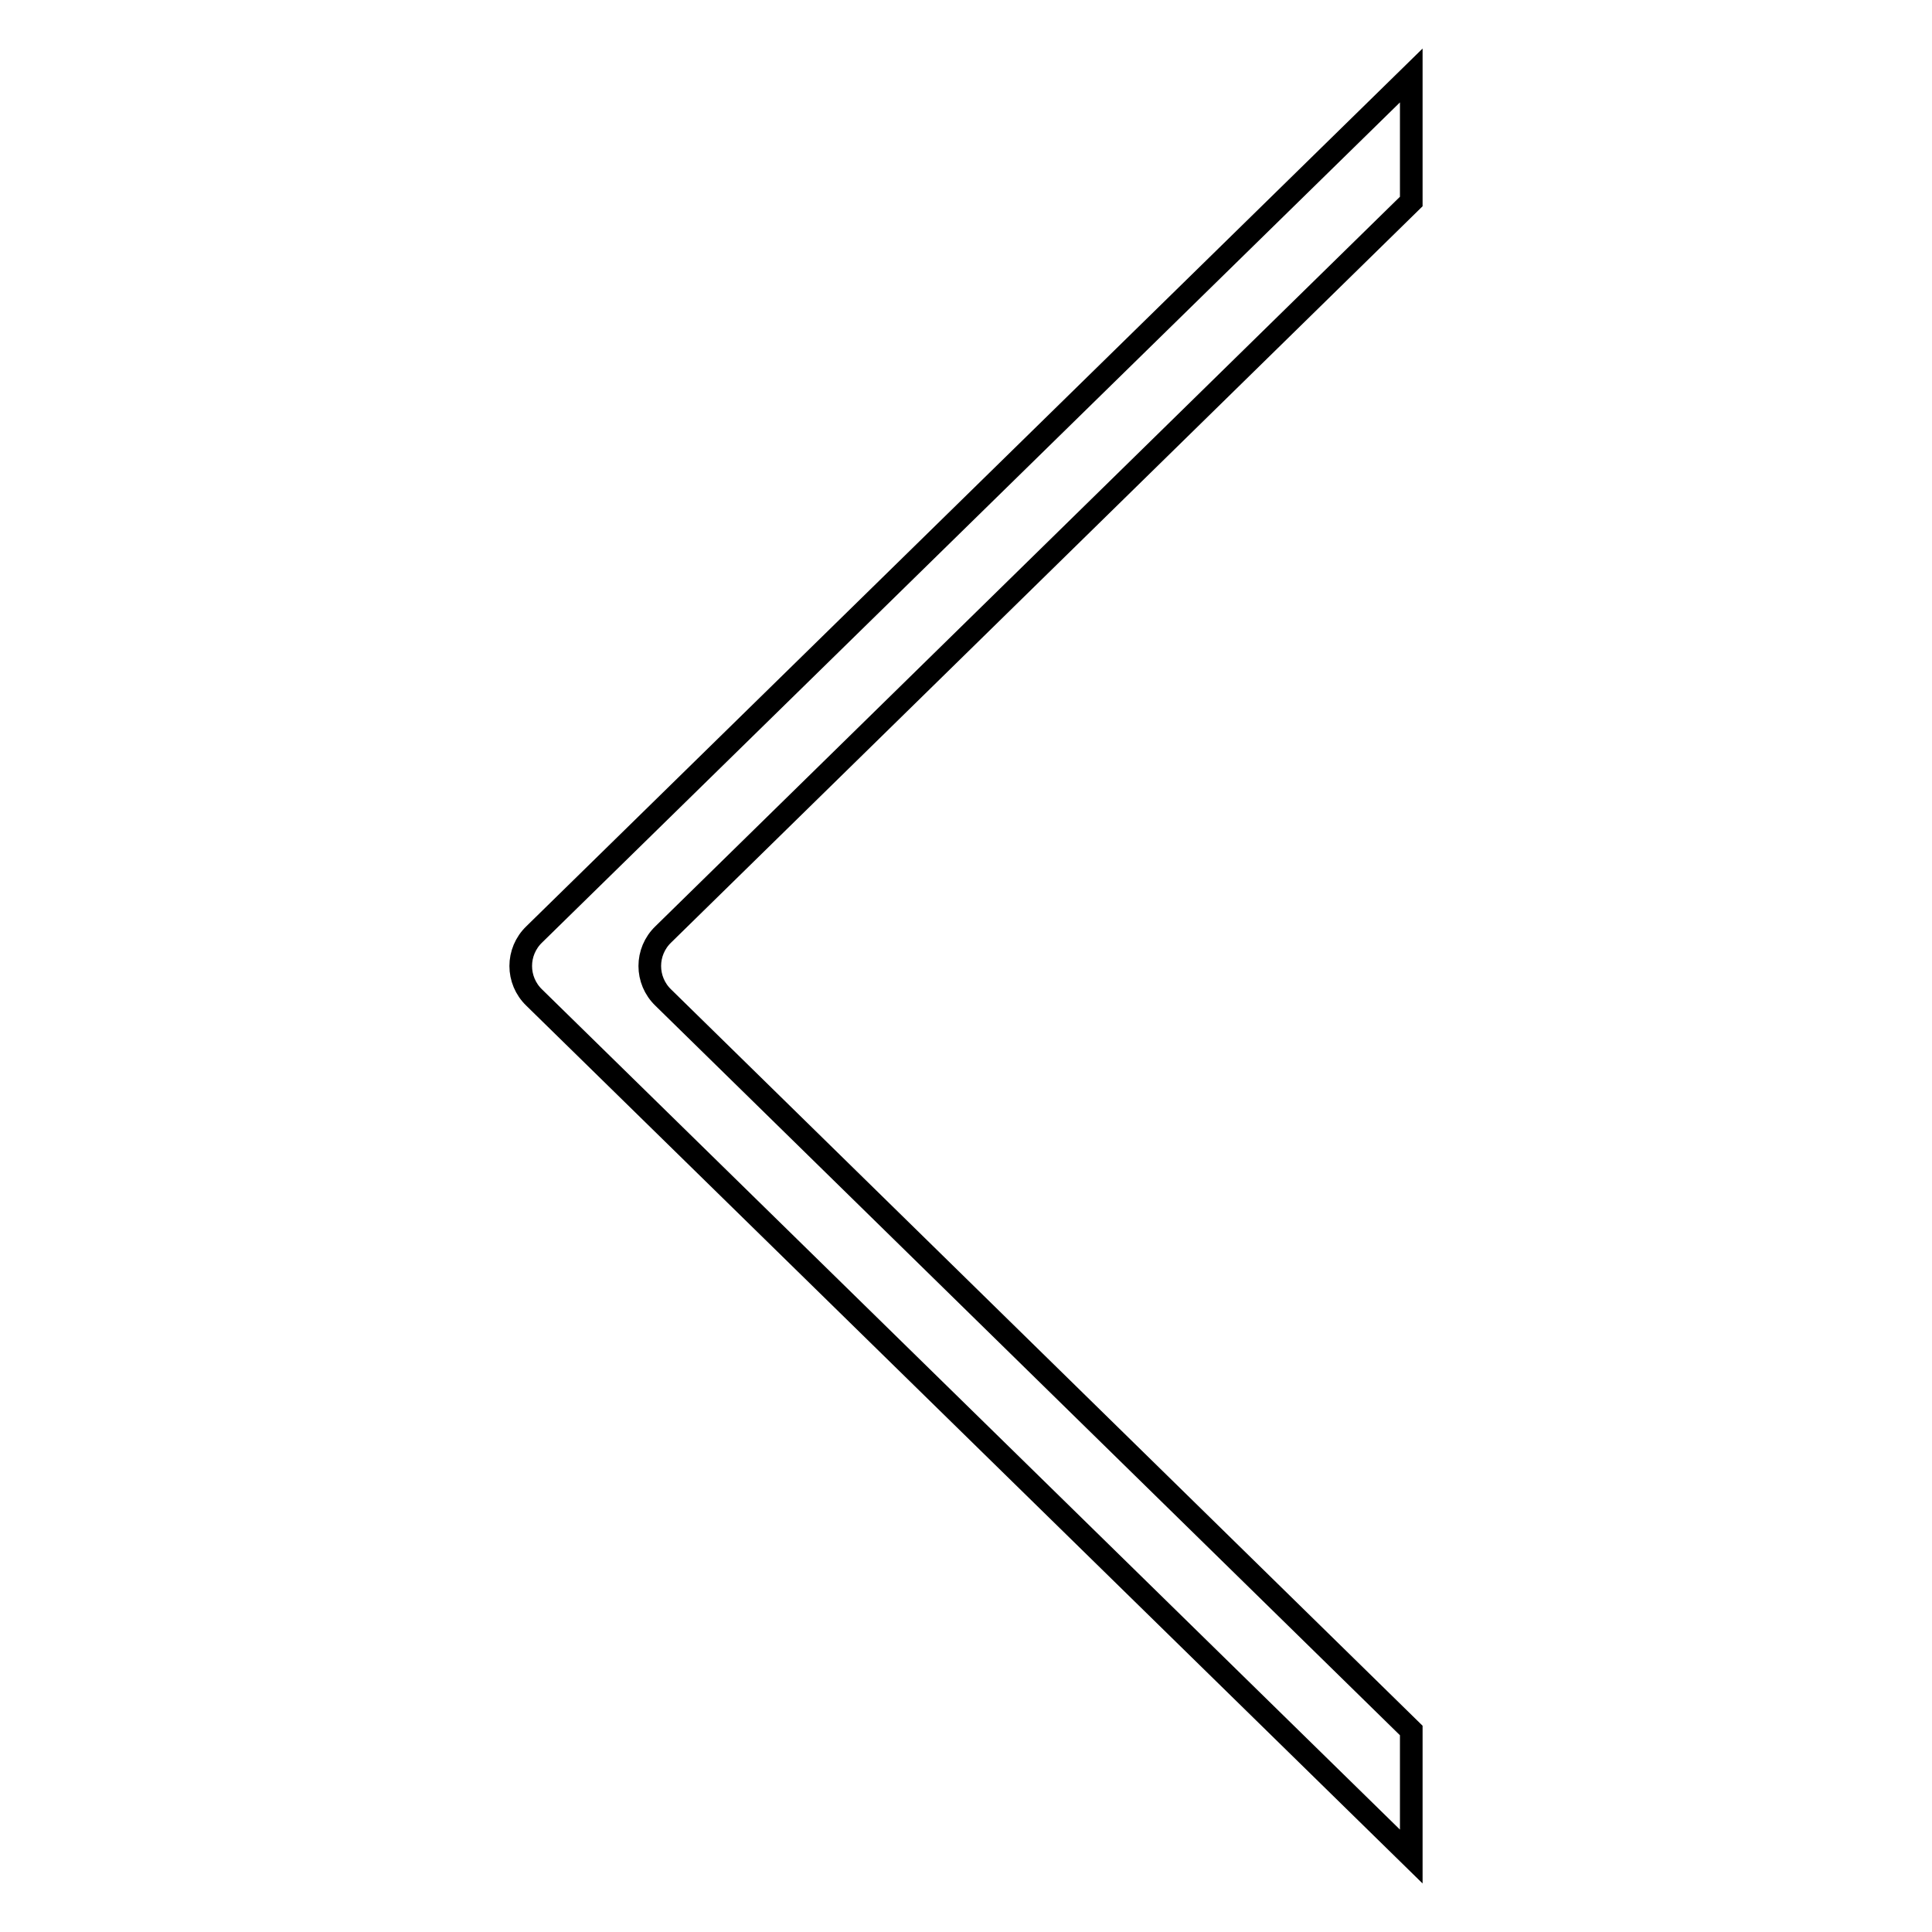
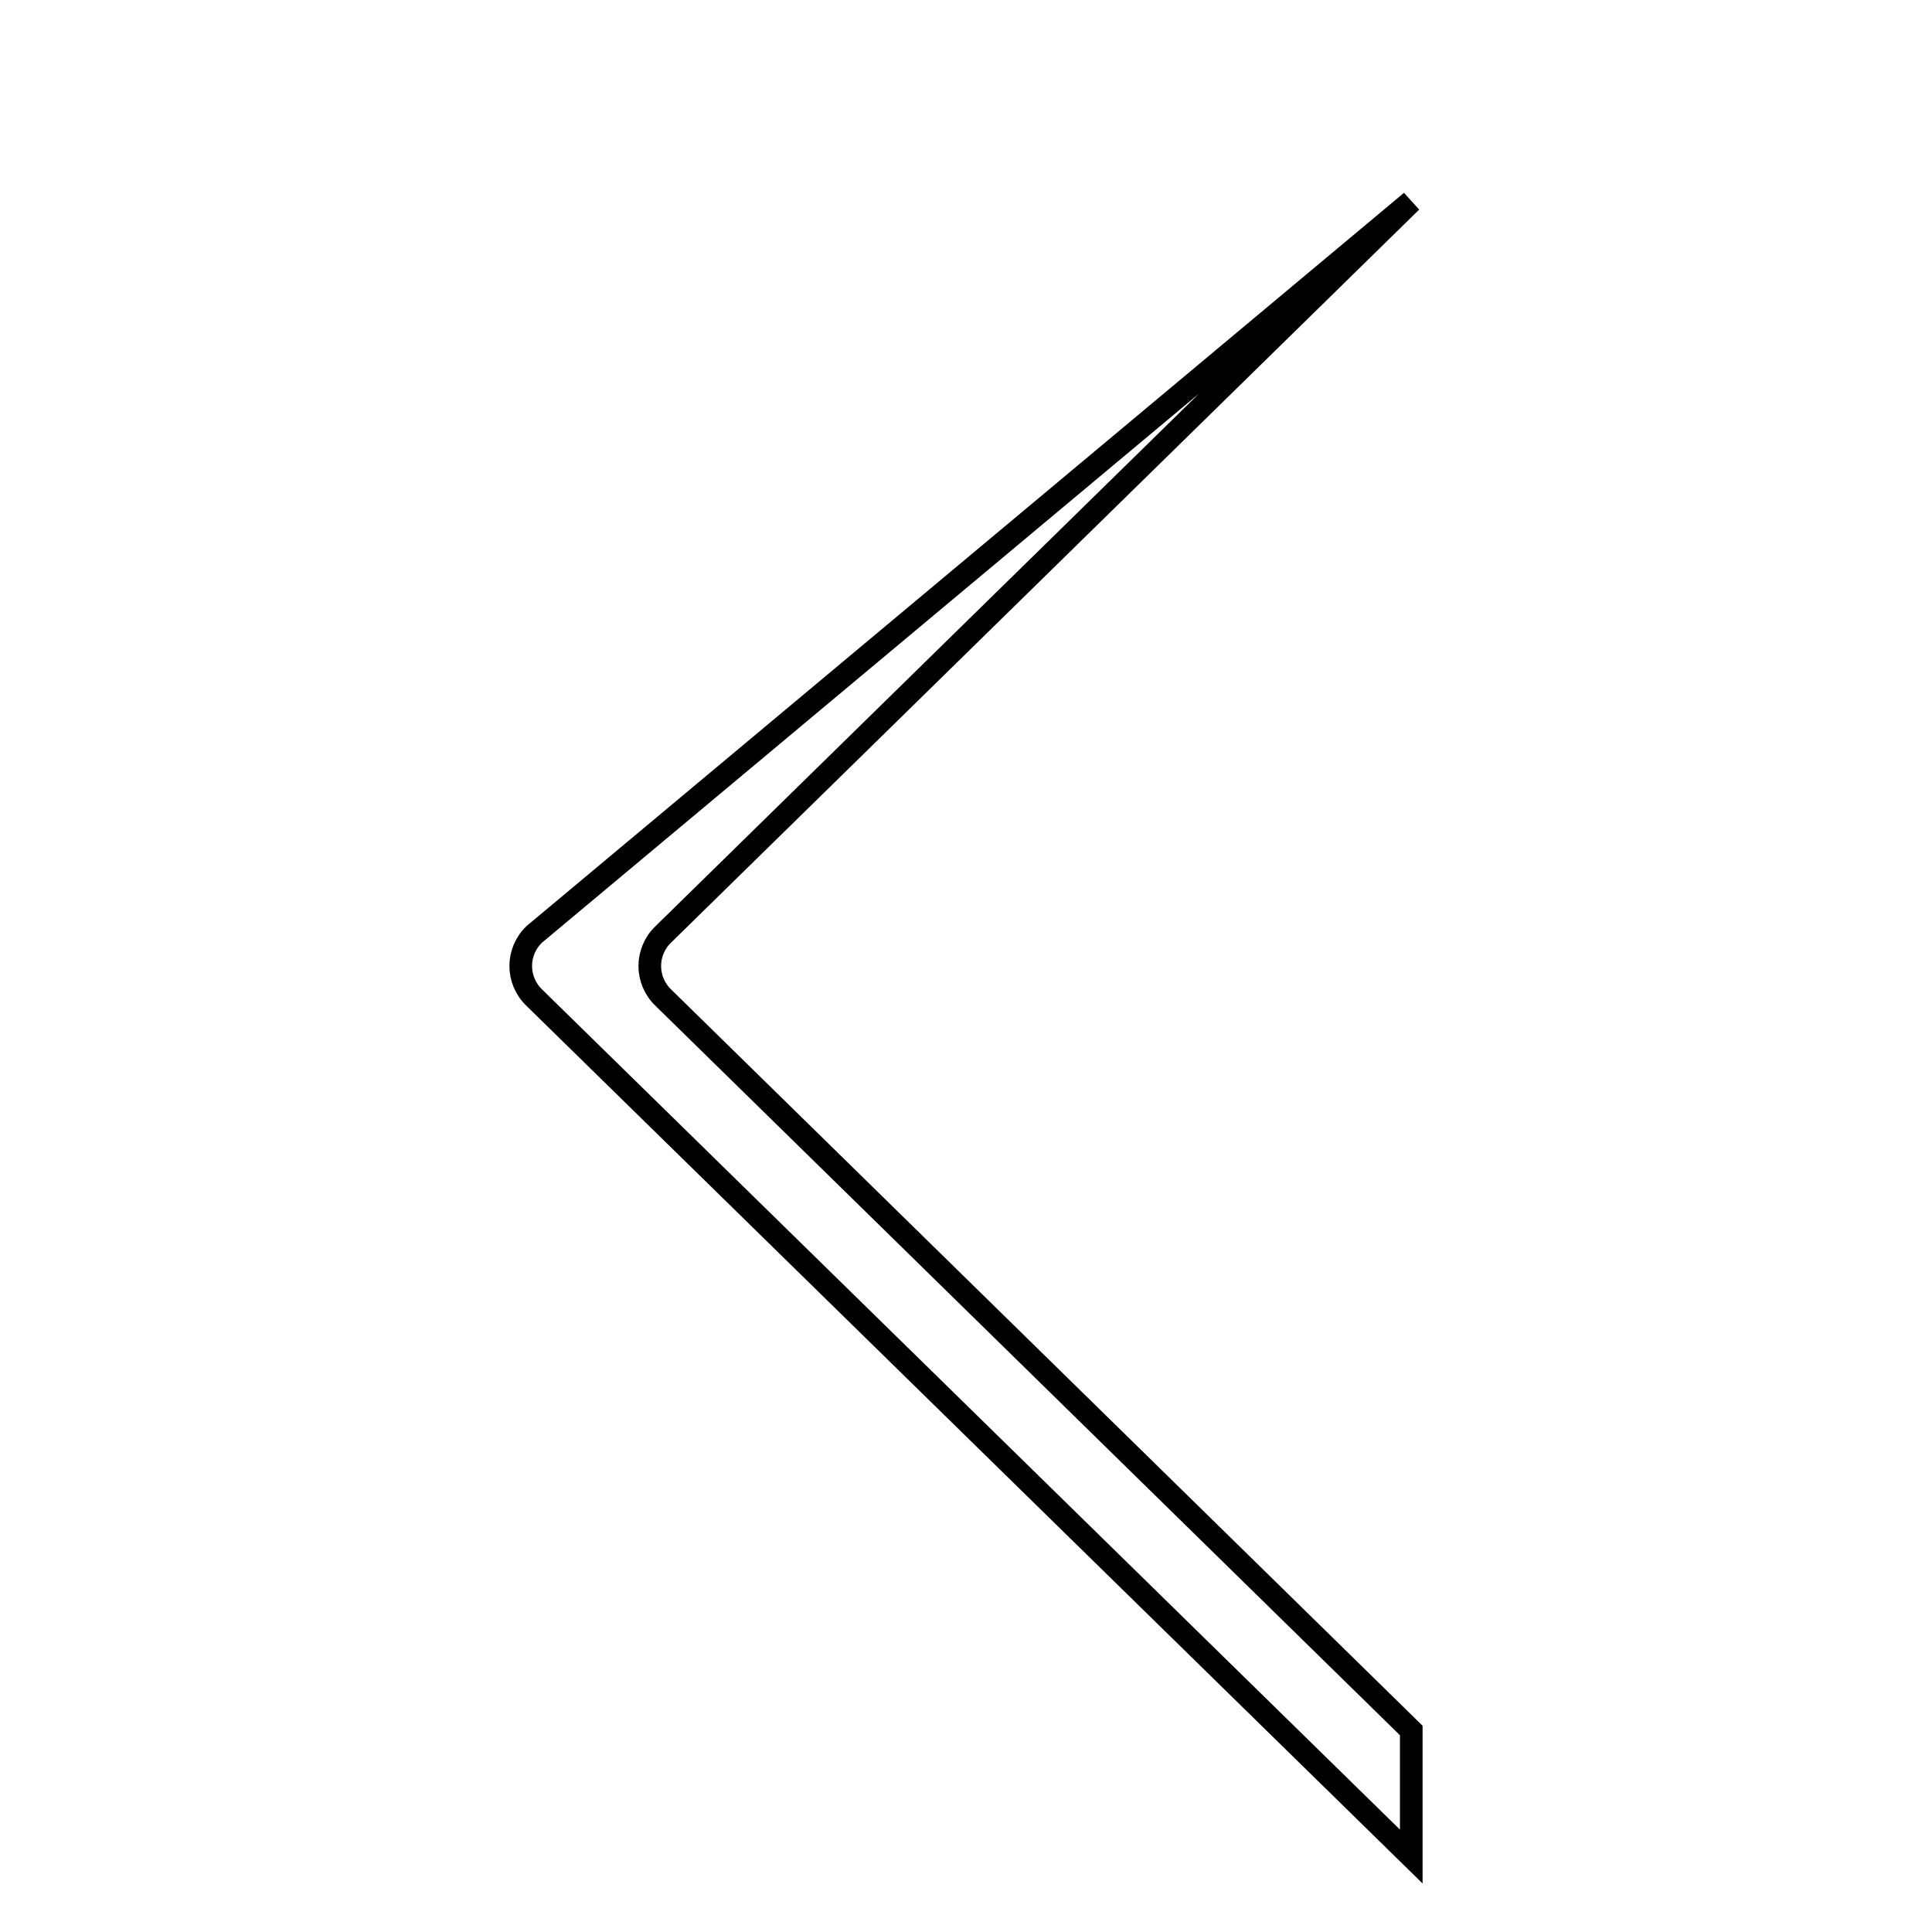
<svg xmlns="http://www.w3.org/2000/svg" version="1.1" x="0px" y="0px" viewBox="0 0 256 256" enable-background="new 0 0 256 256" xml:space="preserve">
  <g>
-     <path stroke-width="3" fill-opacity="0" stroke="#000000" d="M187,229.3l-99.1-97.1c-2.4-2.3-2.4-6.1,0-8.4L187,26.7V10L70.8,123.8c-2.4,2.3-2.4,6.1,0,8.4L187,246 V229.3z" />
+     <path stroke-width="3" fill-opacity="0" stroke="#000000" d="M187,229.3l-99.1-97.1c-2.4-2.3-2.4-6.1,0-8.4L187,26.7L70.8,123.8c-2.4,2.3-2.4,6.1,0,8.4L187,246 V229.3z" />
  </g>
</svg>